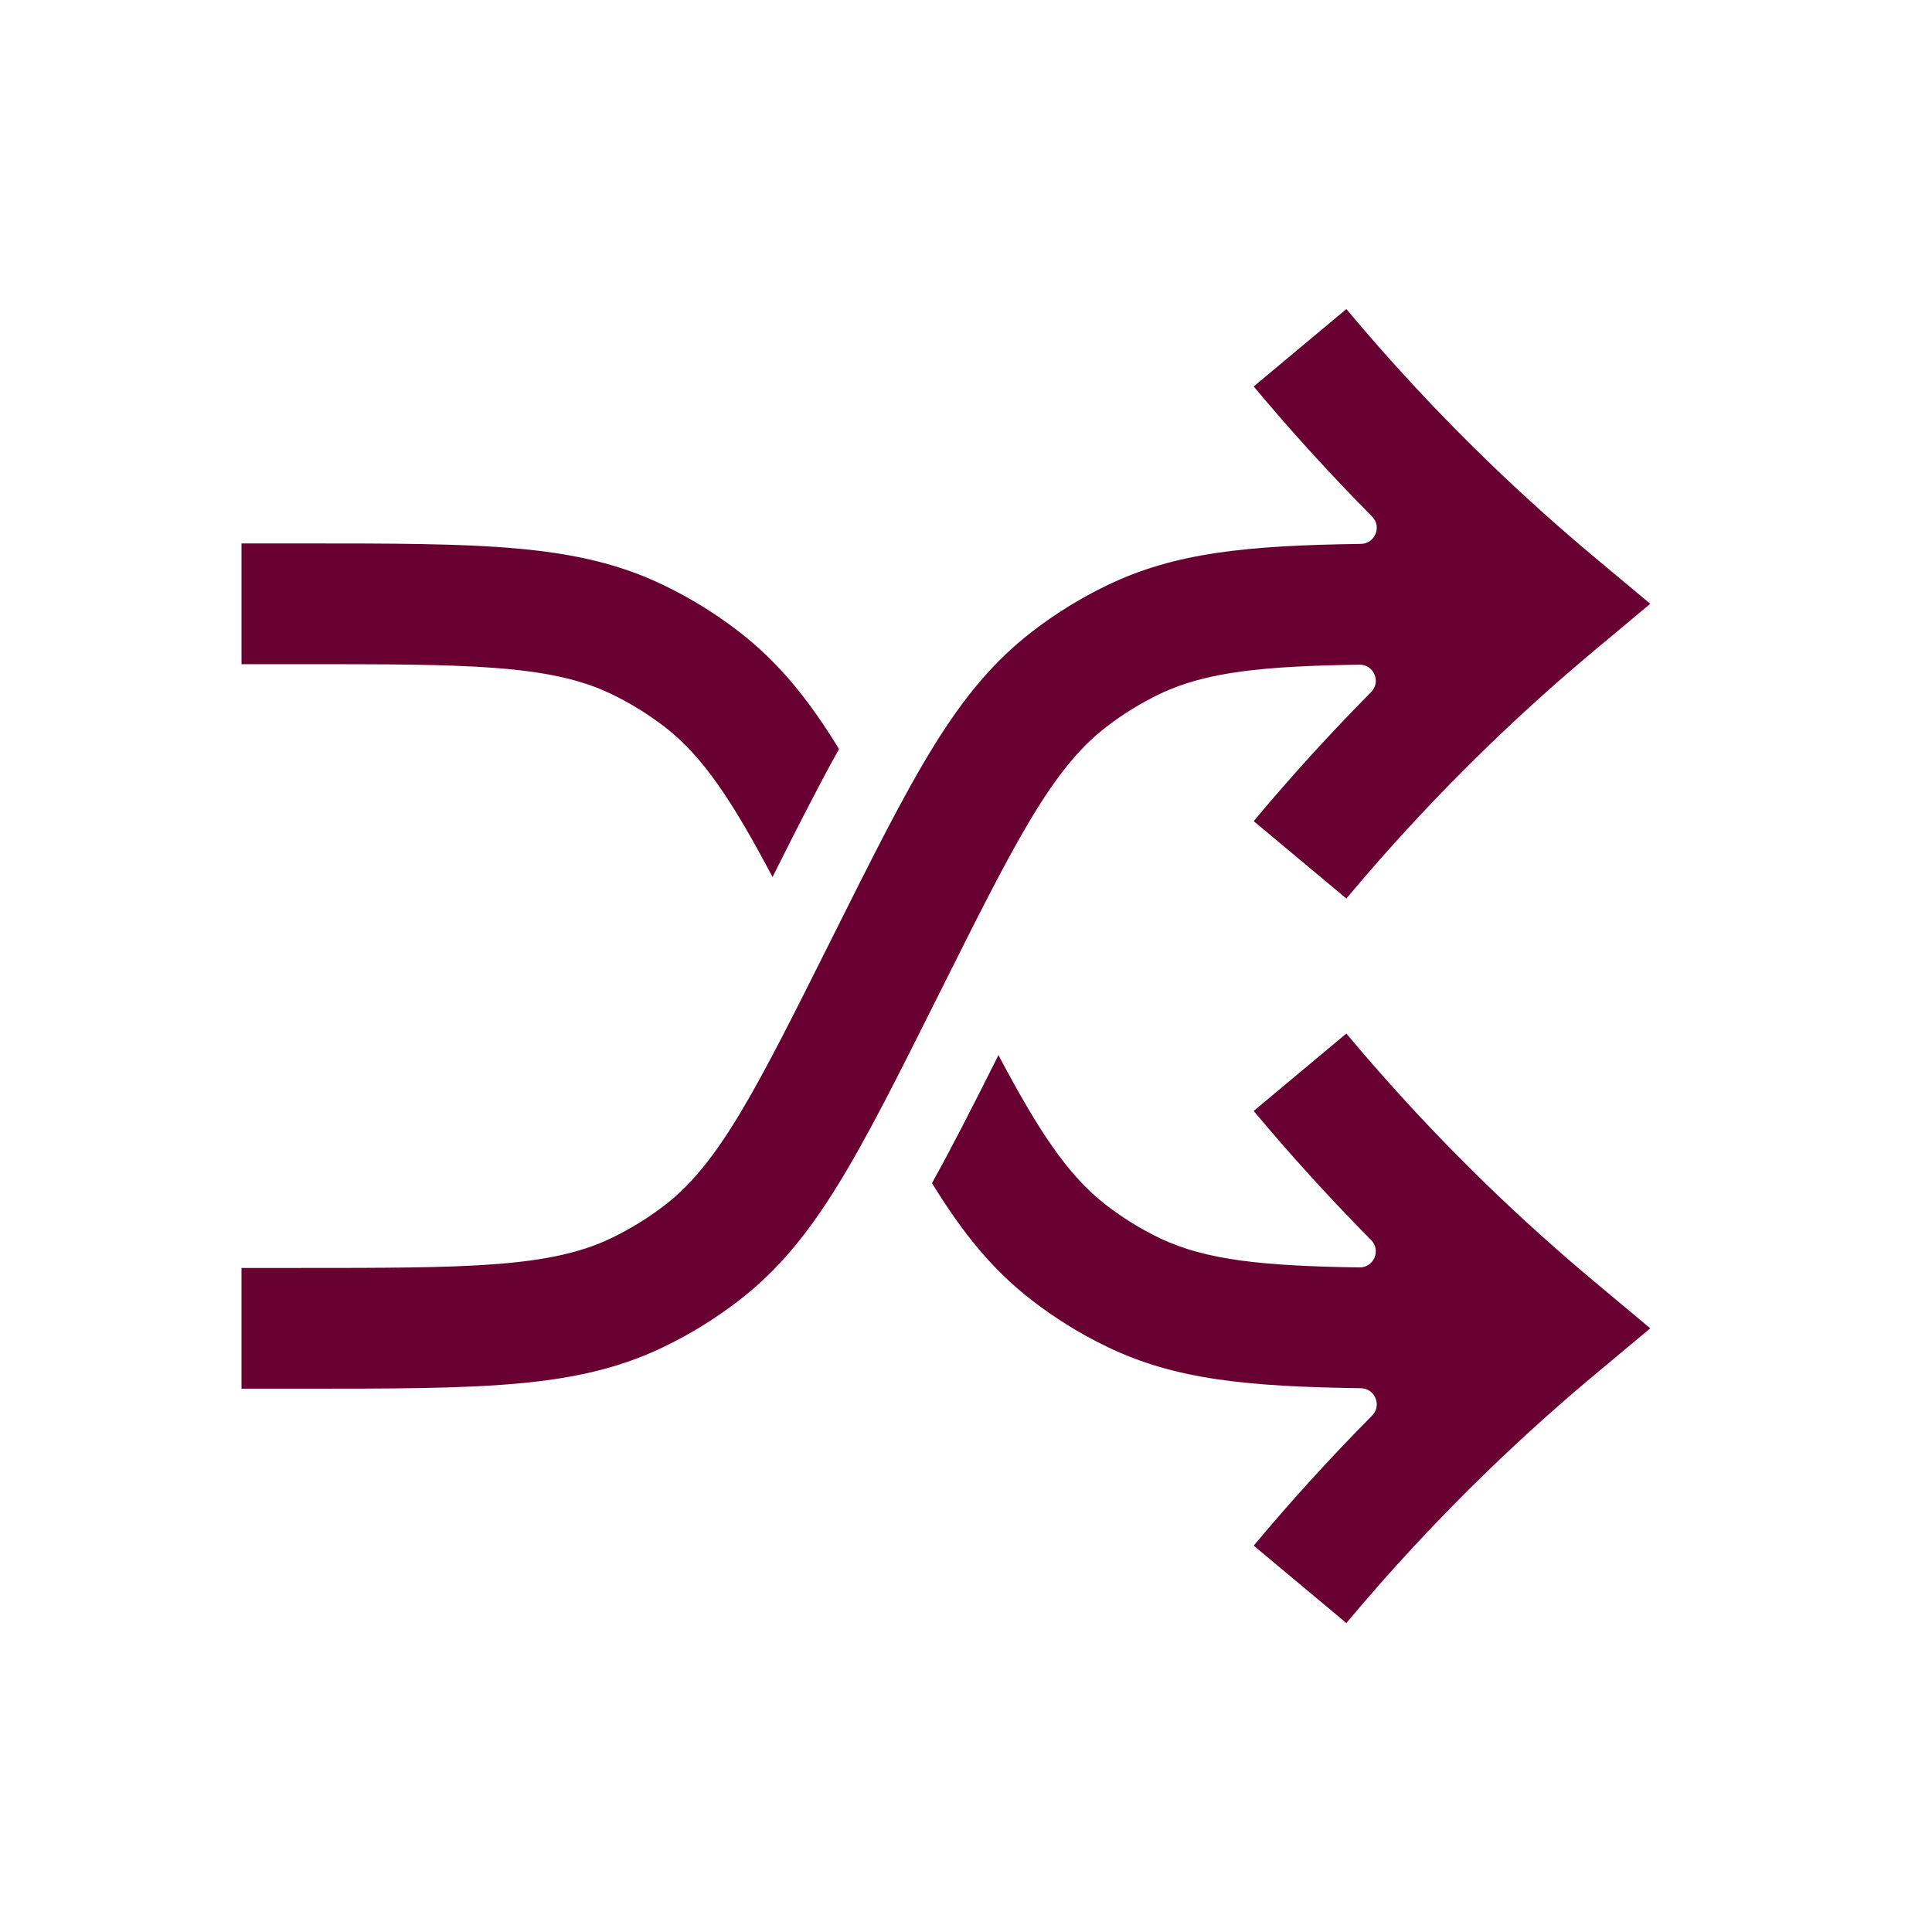
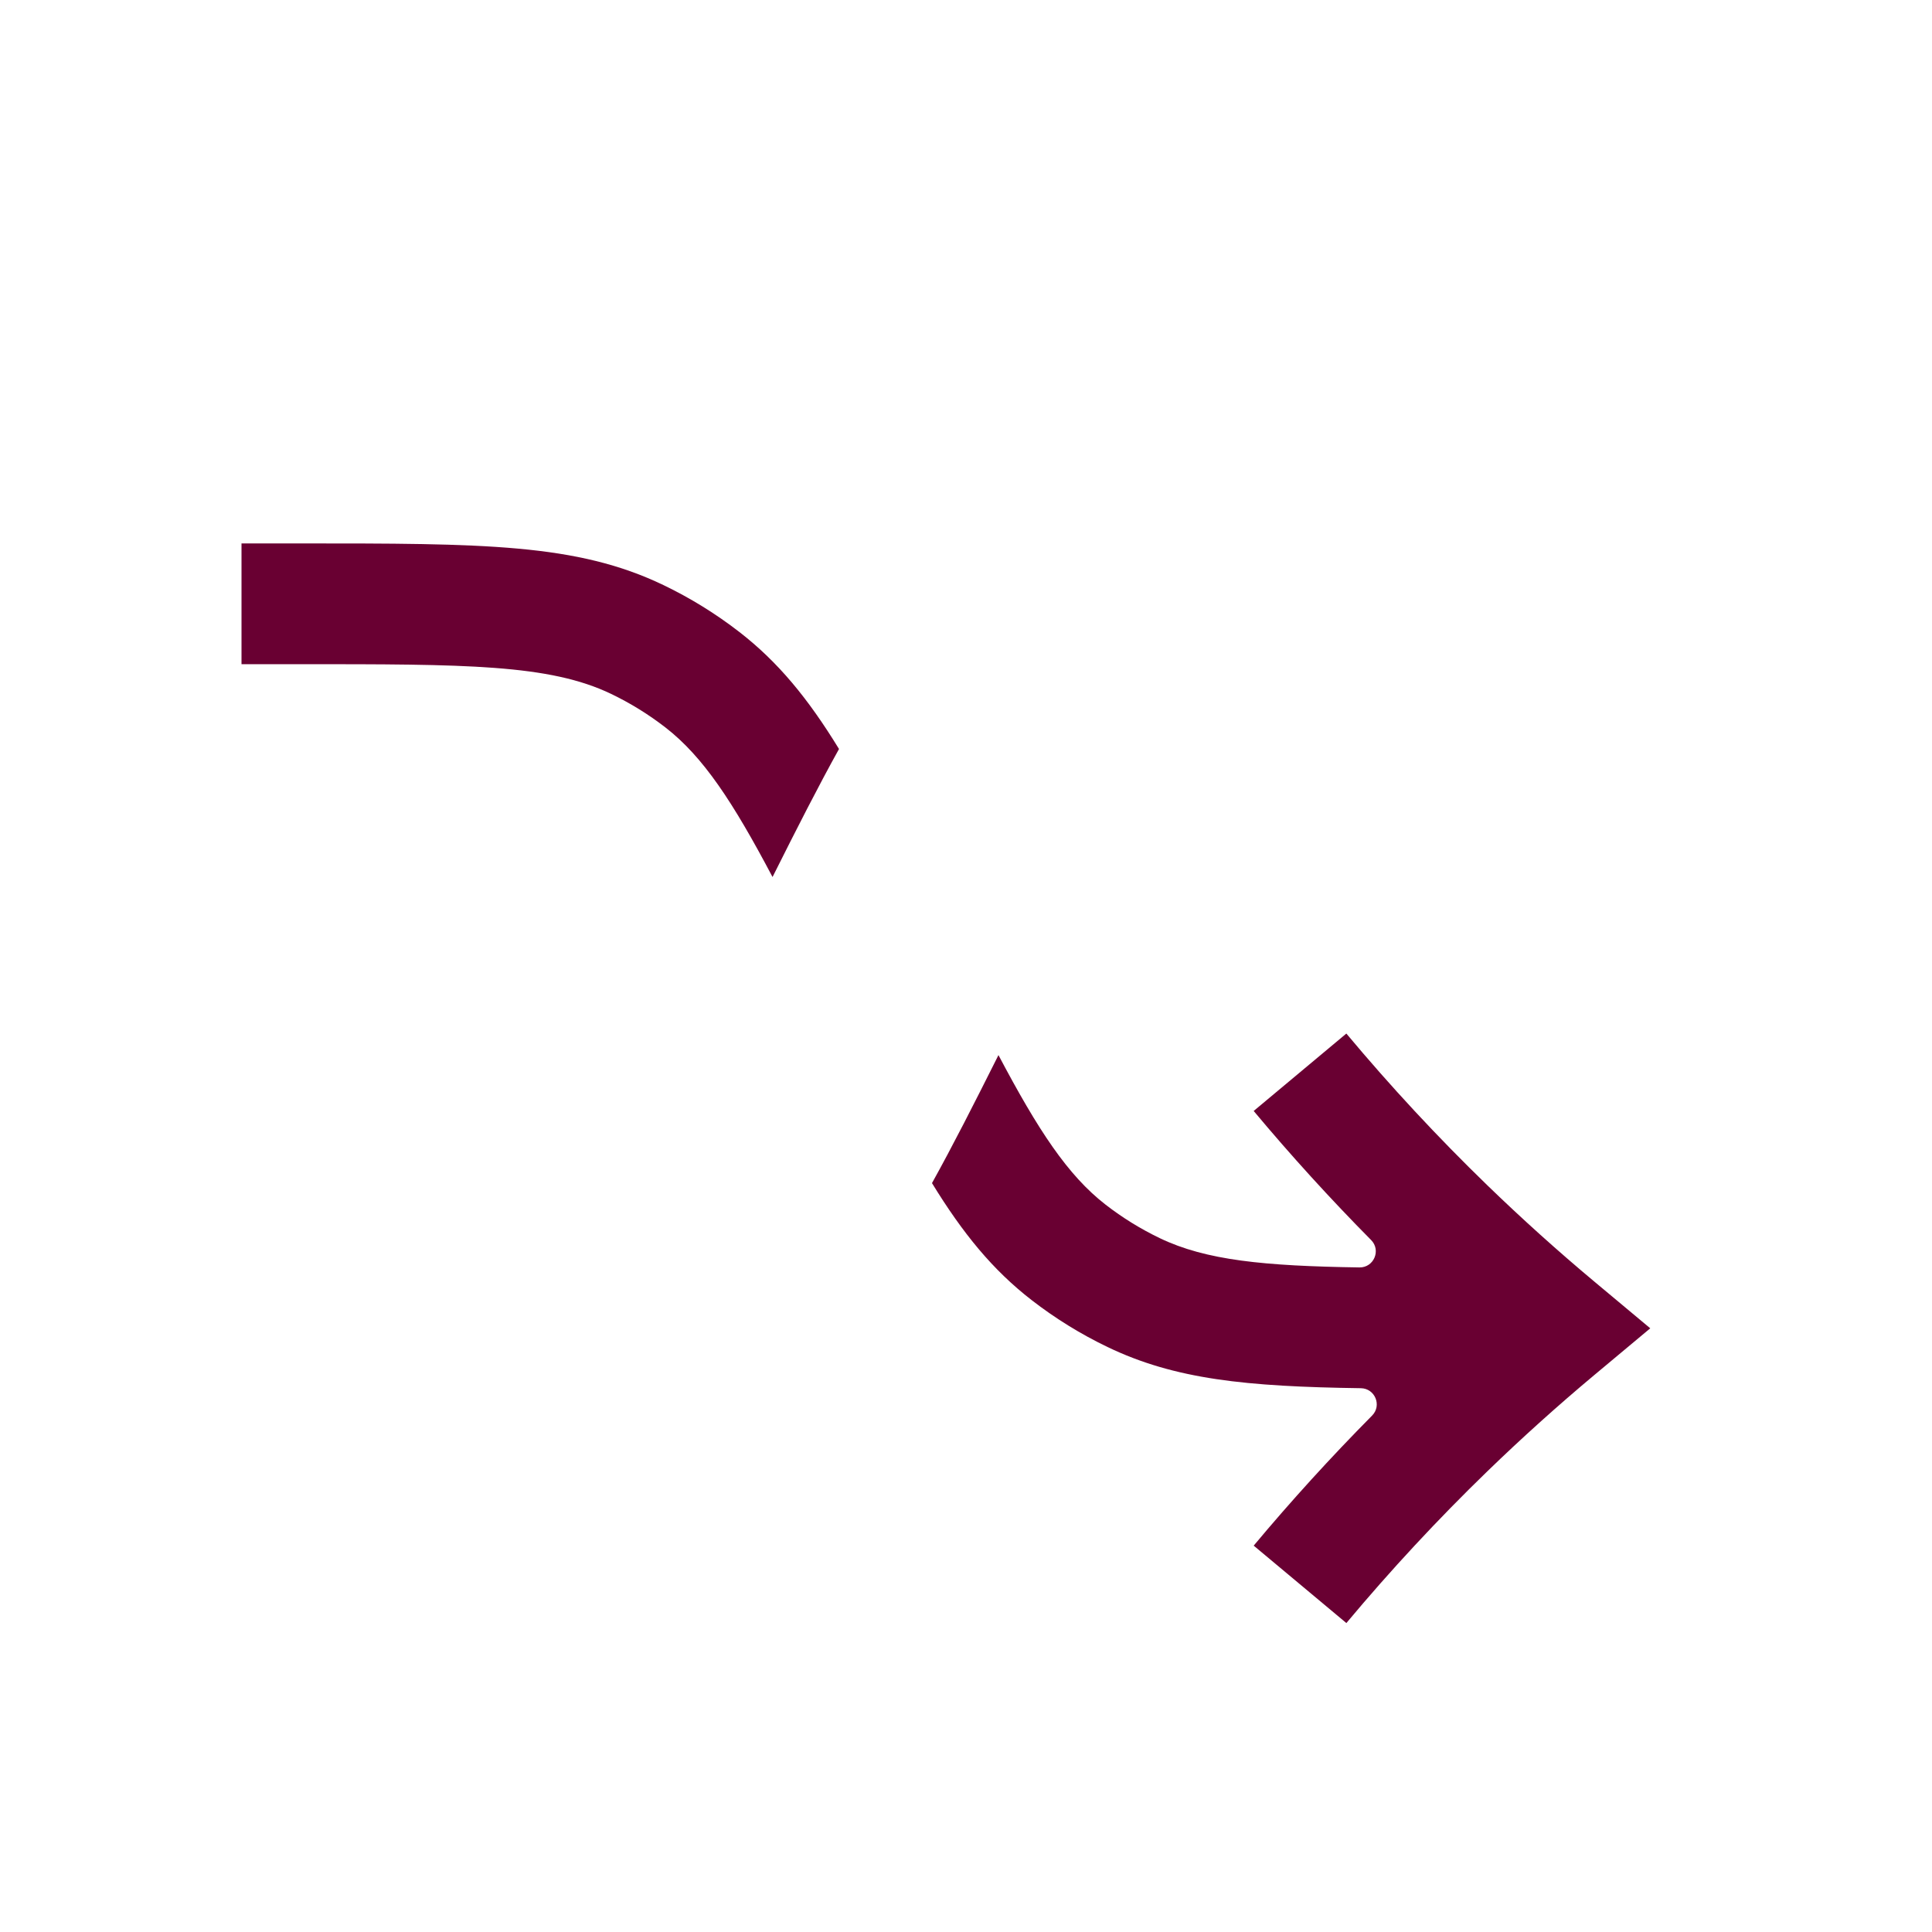
<svg xmlns="http://www.w3.org/2000/svg" id="Icon" version="1.1" viewBox="0 0 240 240">
  <defs>
    <style>
      .st0 {
        fill: #690032;
      }
    </style>
  </defs>
-   <path class="st0" d="M137.34,90.366c2.087-1.618,4.353-3.018,6.732-4.161,5.734-2.755,12.952-3.458,24.801-3.637,1.787-.027,2.712,2.127,1.456,3.398-5.078,5.136-9.973,10.511-14.591,16.039l11.512,9.617c5.485-6.565,11.377-12.908,17.514-18.852,4.284-4.149,8.774-8.189,13.345-12.007l6.891-5.756-6.891-5.756c-4.572-3.819-9.062-7.859-13.345-12.007-6.137-5.944-12.03-12.287-17.515-18.852l-11.512,9.617c4.655,5.571,9.589,10.987,14.71,16.16,1.238,1.25.358,3.372-1.401,3.397-14.275.2-23.098,1.097-31.471,5.12-3.332,1.601-6.502,3.561-9.424,5.825-9.451,7.324-14.601,17.624-24.86,38.143-9.243,18.485-13.882,27.763-20.632,32.995-2.088,1.618-4.353,3.018-6.733,4.161-7.698,3.698-18.072,3.698-38.739,3.698h-7.188v15h7.188c22.941,0,34.457,0,45.234-5.177,3.332-1.601,6.503-3.561,9.425-5.825,9.451-7.324,14.601-17.624,24.86-38.143,9.243-18.485,13.882-27.763,20.632-32.994Z" />
  <path class="st0" d="M184.764,147.243c-6.137-5.944-12.03-12.287-17.515-18.852l-11.512,9.617c4.619,5.528,9.513,10.903,14.592,16.039,1.256,1.271.331,3.425-1.456,3.398-11.849-.179-19.067-.882-24.801-3.637-2.38-1.143-4.646-2.543-6.732-4.161-4.702-3.644-8.384-9.263-13.307-18.579-3.041,6.071-5.704,11.309-8.258,15.902,3.84,6.265,7.547,10.79,12.377,14.533,2.922,2.265,6.093,4.225,9.426,5.826,8.372,4.022,17.195,4.919,31.47,5.119,1.759.025,2.638,2.146,1.401,3.397-5.121,5.173-10.055,10.589-14.71,16.16l11.512,9.617c5.485-6.565,11.377-12.908,17.514-18.852,4.284-4.149,8.774-8.189,13.345-12.007l6.891-5.756-6.891-5.756c-4.572-3.819-9.062-7.859-13.345-12.007Z" />
  <path class="st0" d="M75.927,86.205c2.38,1.144,4.646,2.544,6.733,4.161,4.702,3.644,8.384,9.263,13.307,18.579,3.041-6.071,5.704-11.309,8.258-15.902-3.84-6.265-7.547-10.79-12.377-14.534-2.922-2.264-6.093-4.224-9.425-5.825-10.777-5.178-22.292-5.178-45.234-5.178h-7.188v15h7.188c20.667,0,31.041,0,38.739,3.698Z" />
</svg>